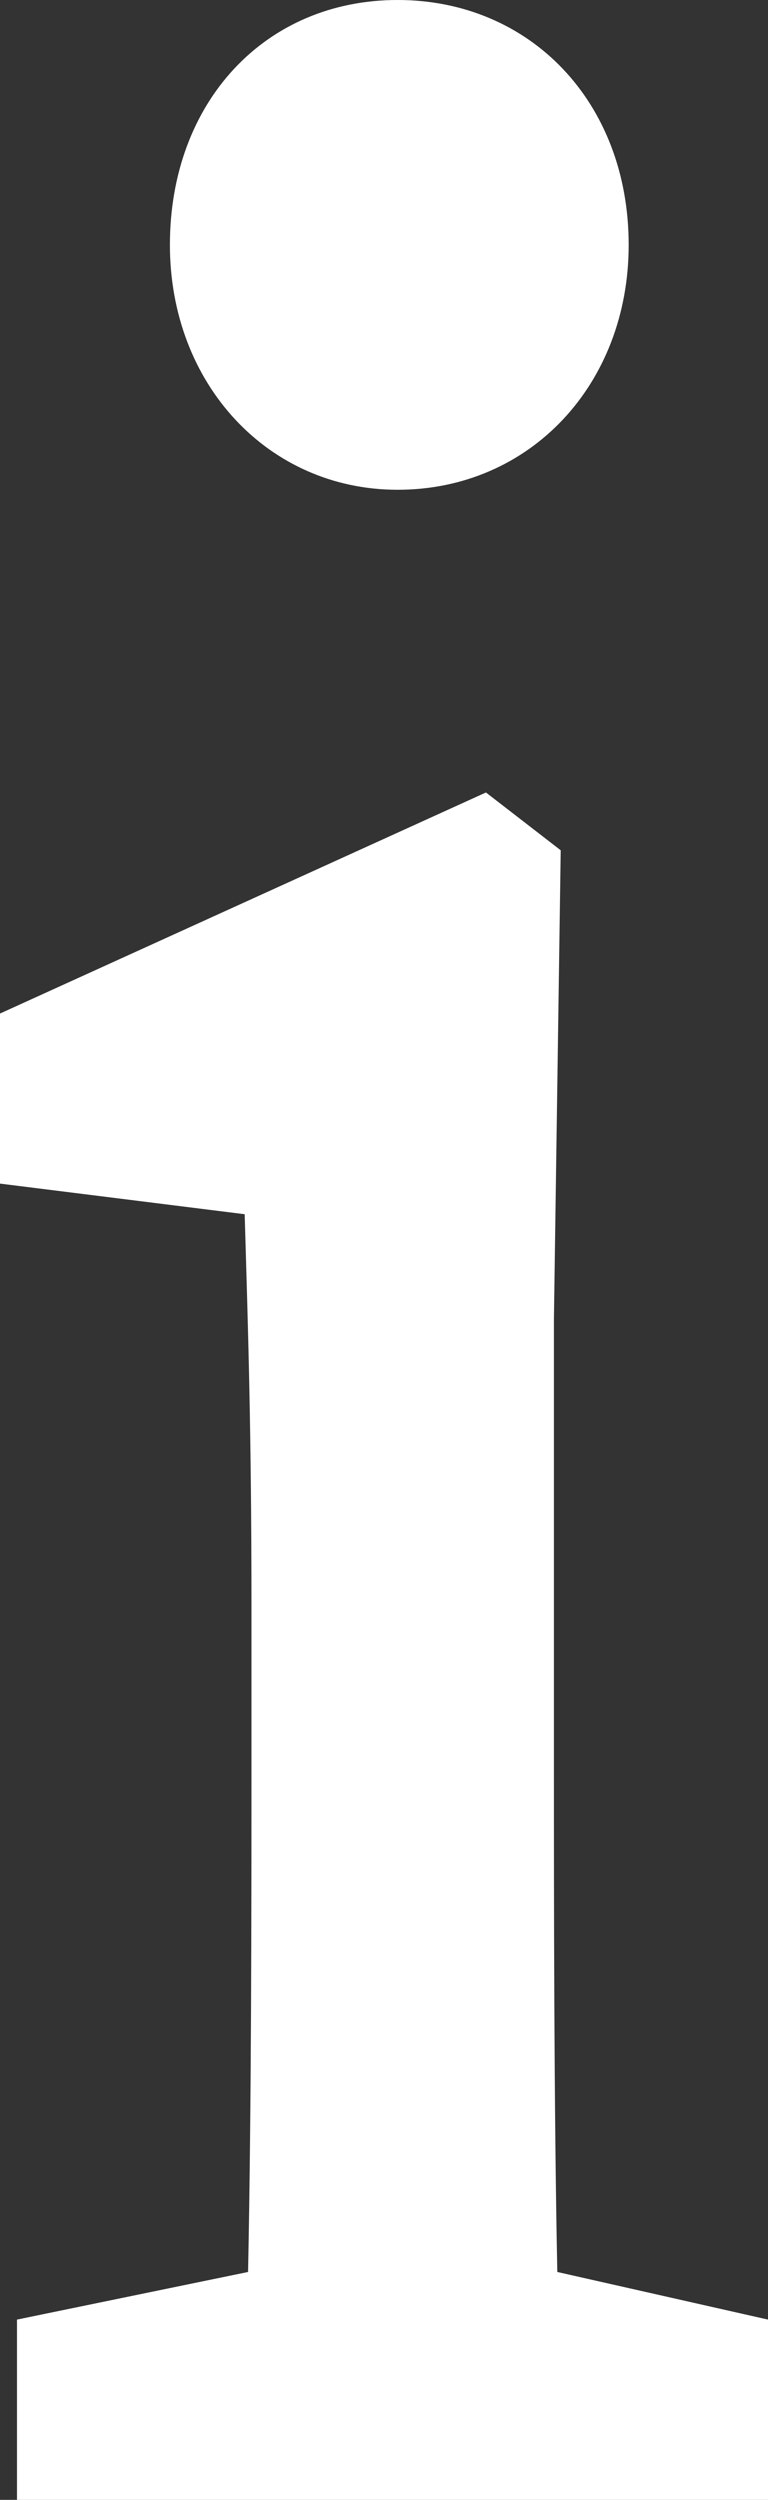
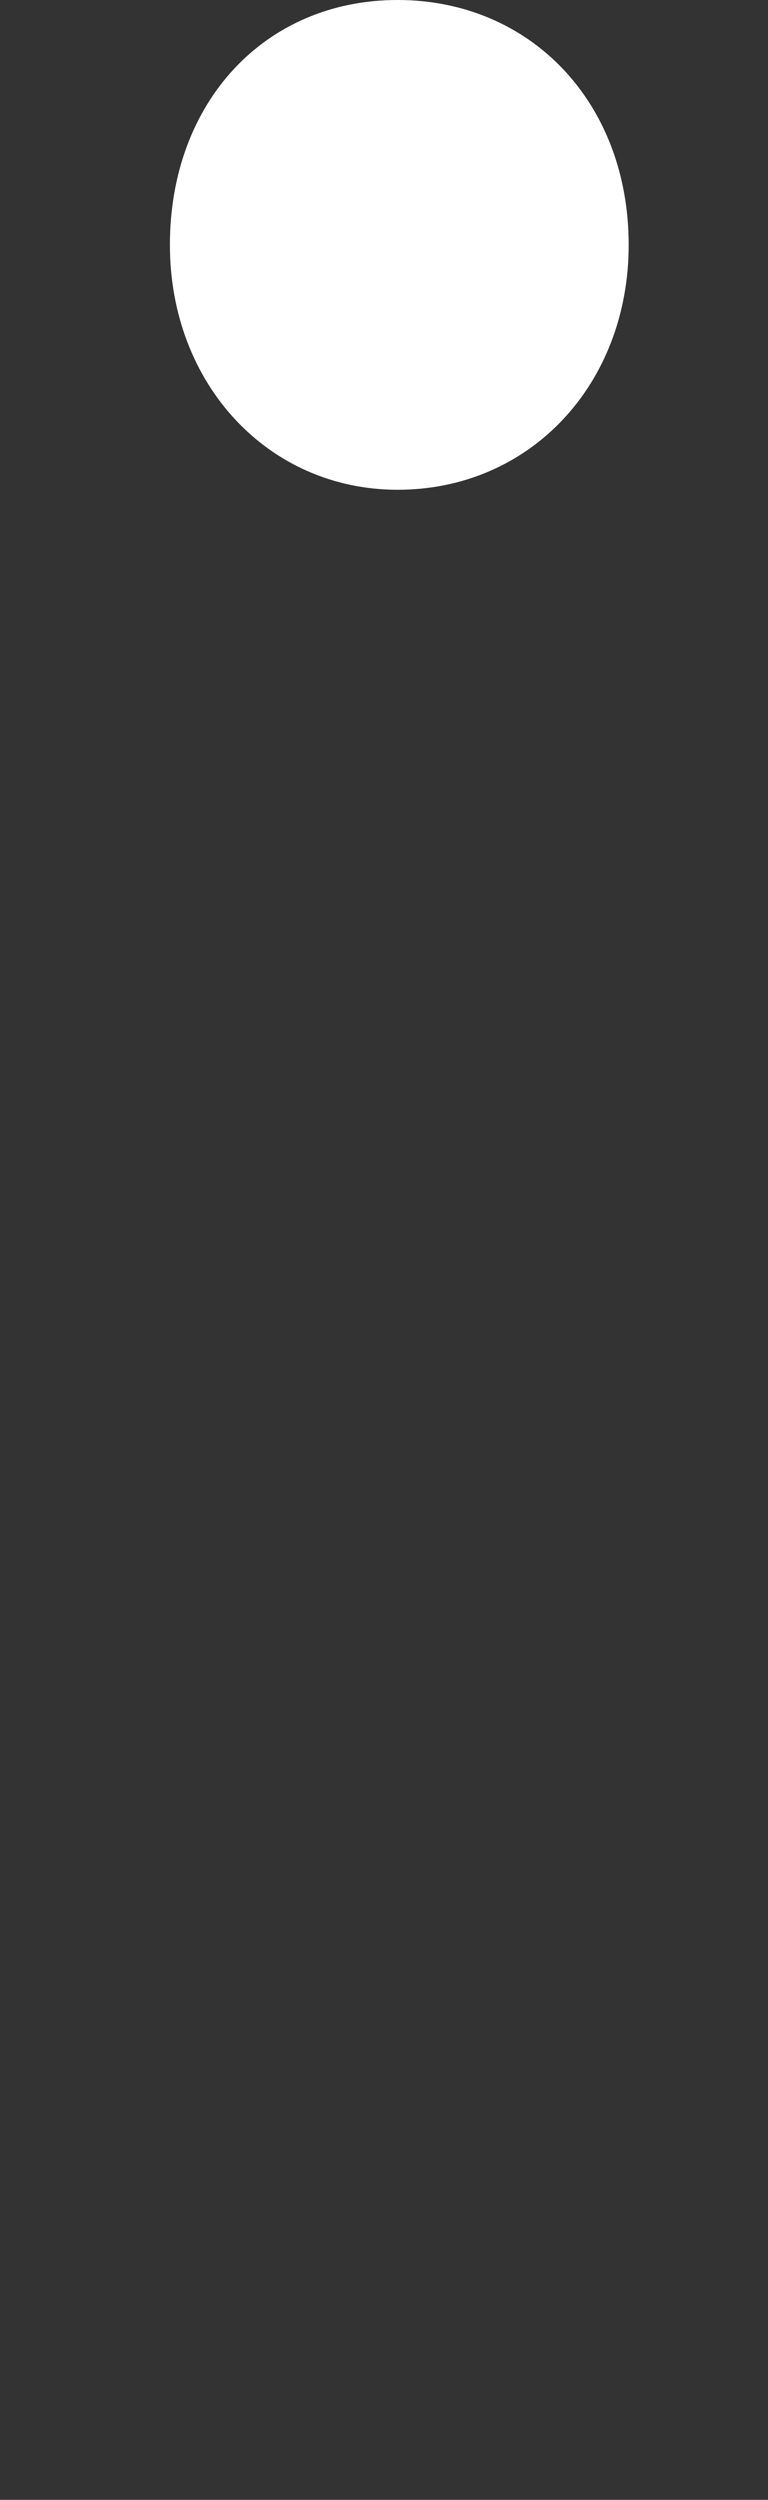
<svg xmlns="http://www.w3.org/2000/svg" version="1.1" id="Calque_1" x="0px" y="0px" viewBox="0 0 22.6 73.5" style="enable-background:new 0 0 22.6 73.5;" xml:space="preserve">
  <rect x="0" y="0" width="22.6" height="73.5" fill="#333333" stroke="none" />
  <style type="text/css">
	.st0{fill:#FFFFFF;}
</style>
  <g>
    <g>
      <path class="st0" d="M11.7,14.4c3.9,0,6.8-3.1,6.8-7.2C18.5,3,15.6,0,11.7,0S5,3,5,7.2C5,11.3,7.9,14.4,11.7,14.4z" />
-       <path class="st0" d="M16.4,66.8c-0.1-4.9-0.1-11.1-0.1-15v-13L16.5,25l-2.2-1.7L0,29.8v5l7.2,0.9c0.1,3.4,0.2,6.4,0.2,11.5v4.6    c0,4,0,10.1-0.1,15l-6.8,1.4v5.3h22.1v-5.3L16.4,66.8z" />
    </g>
  </g>
</svg>